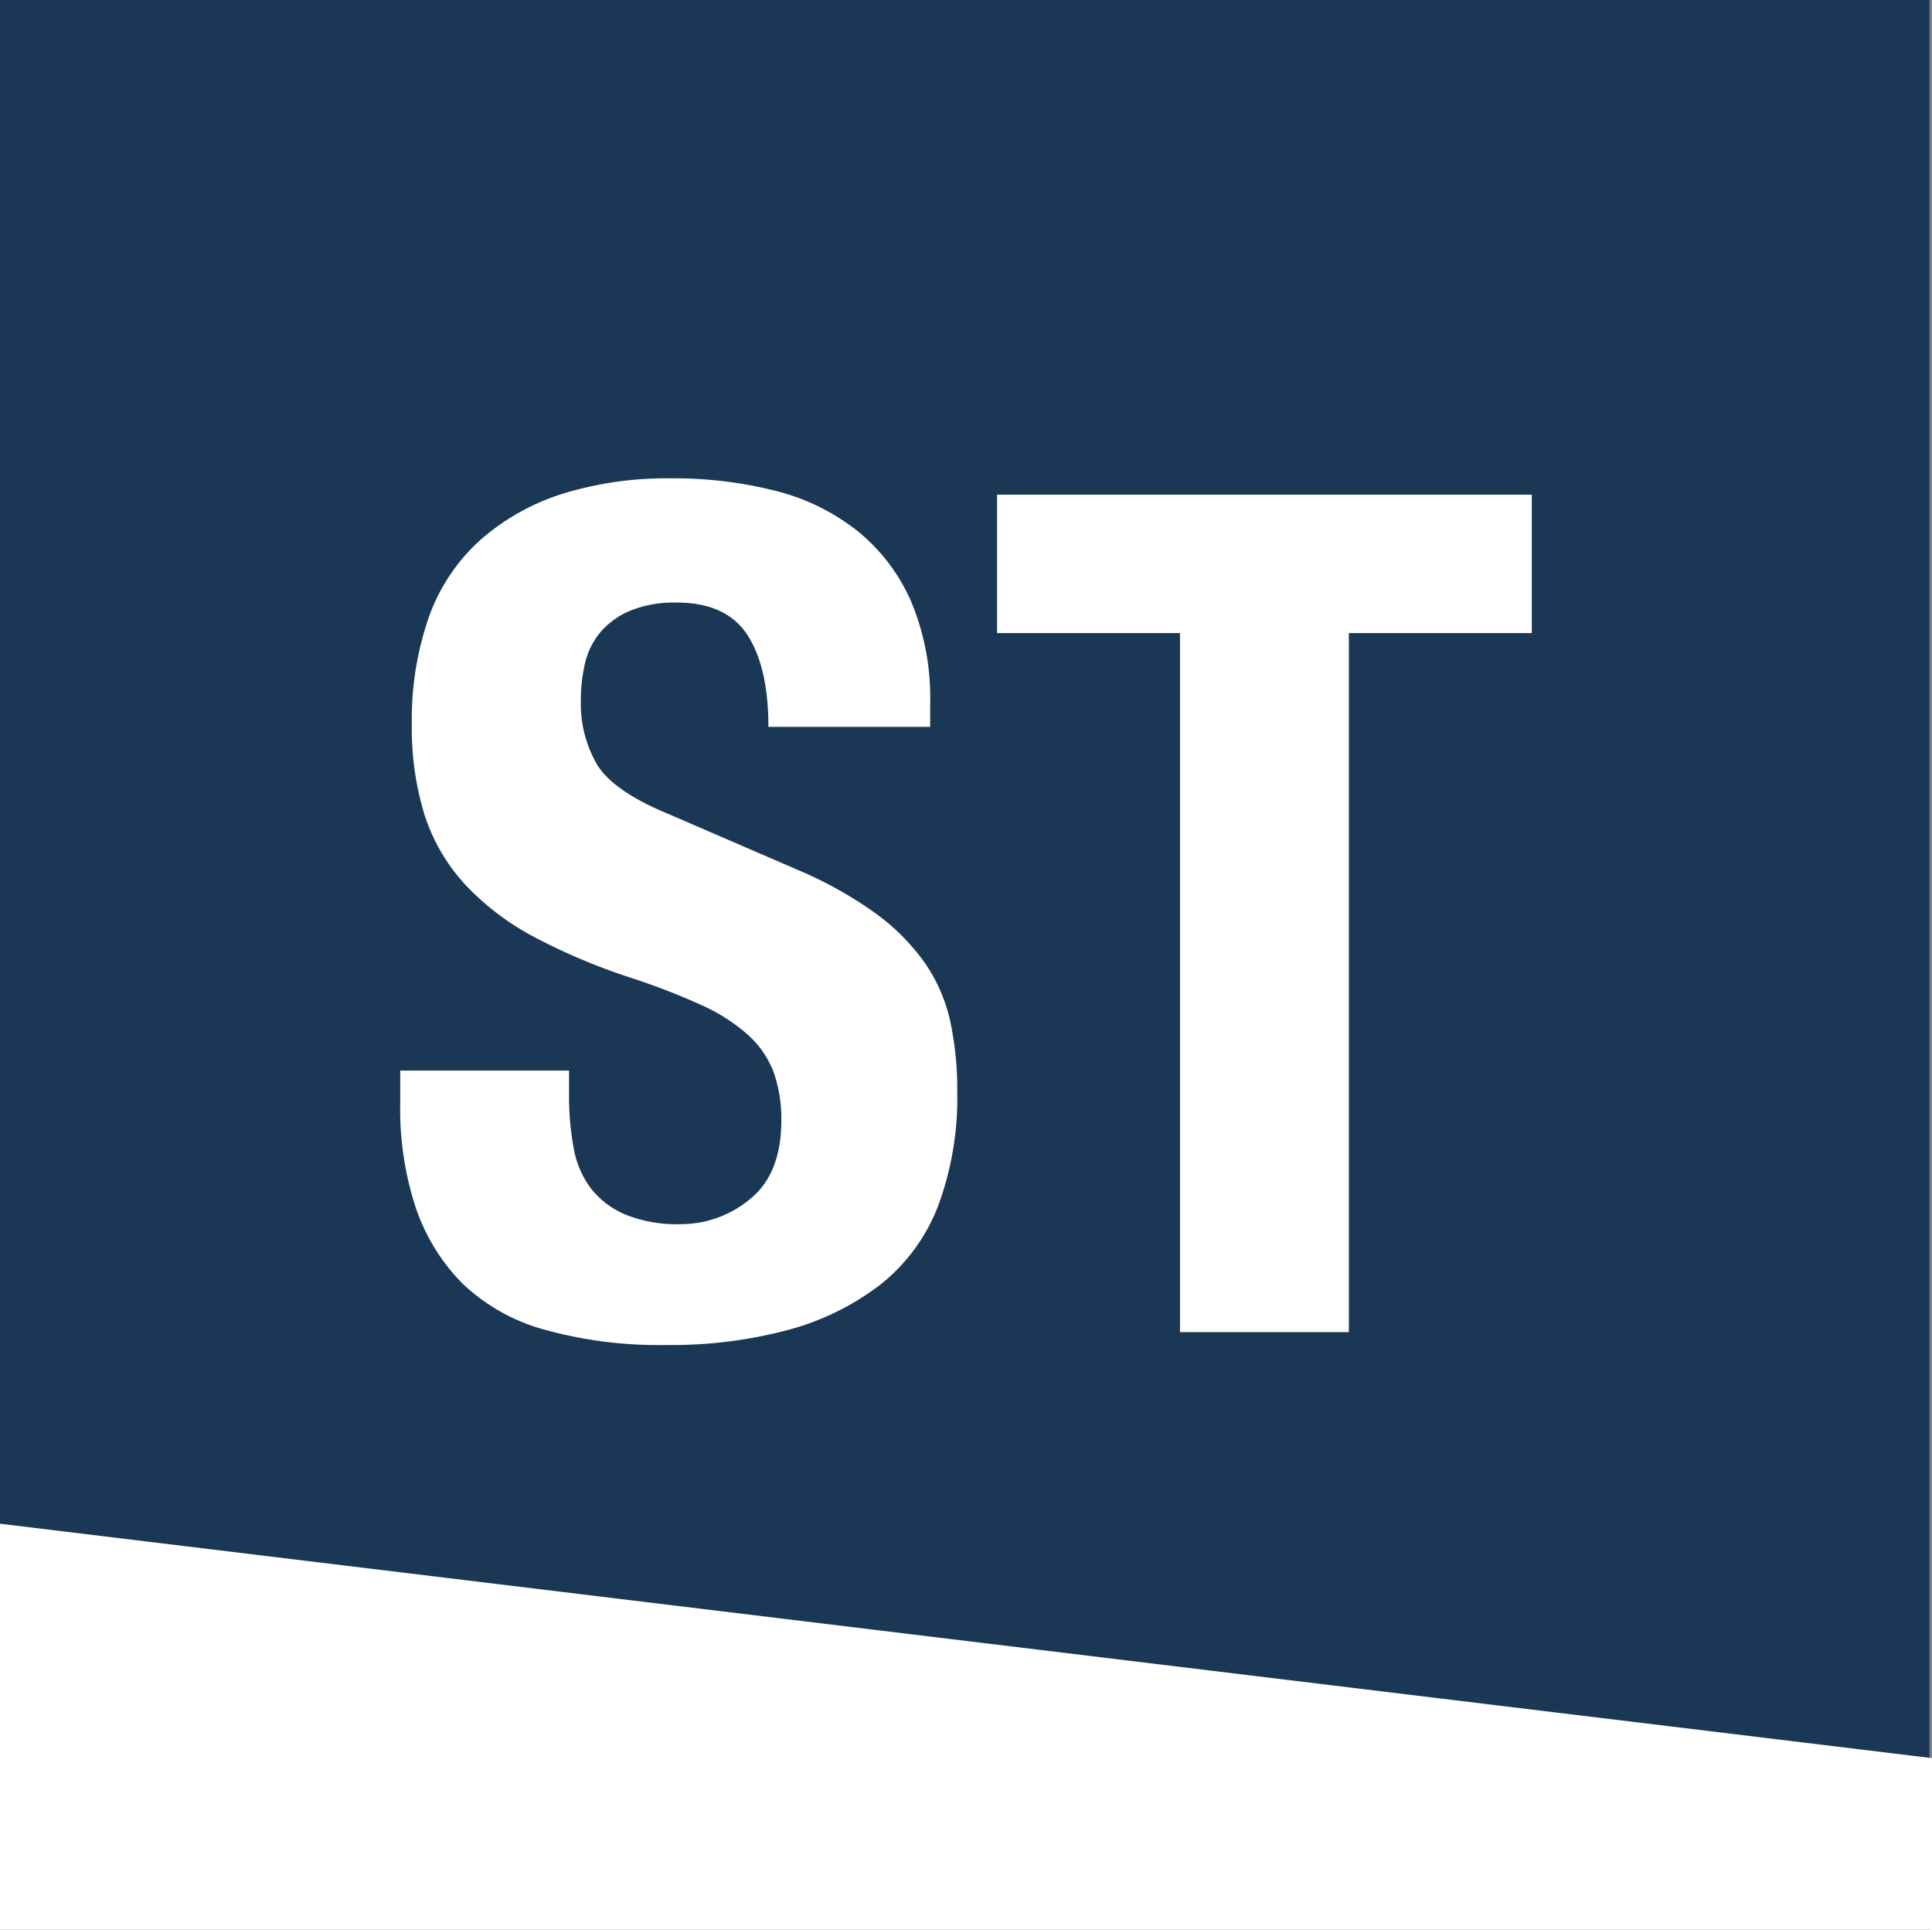
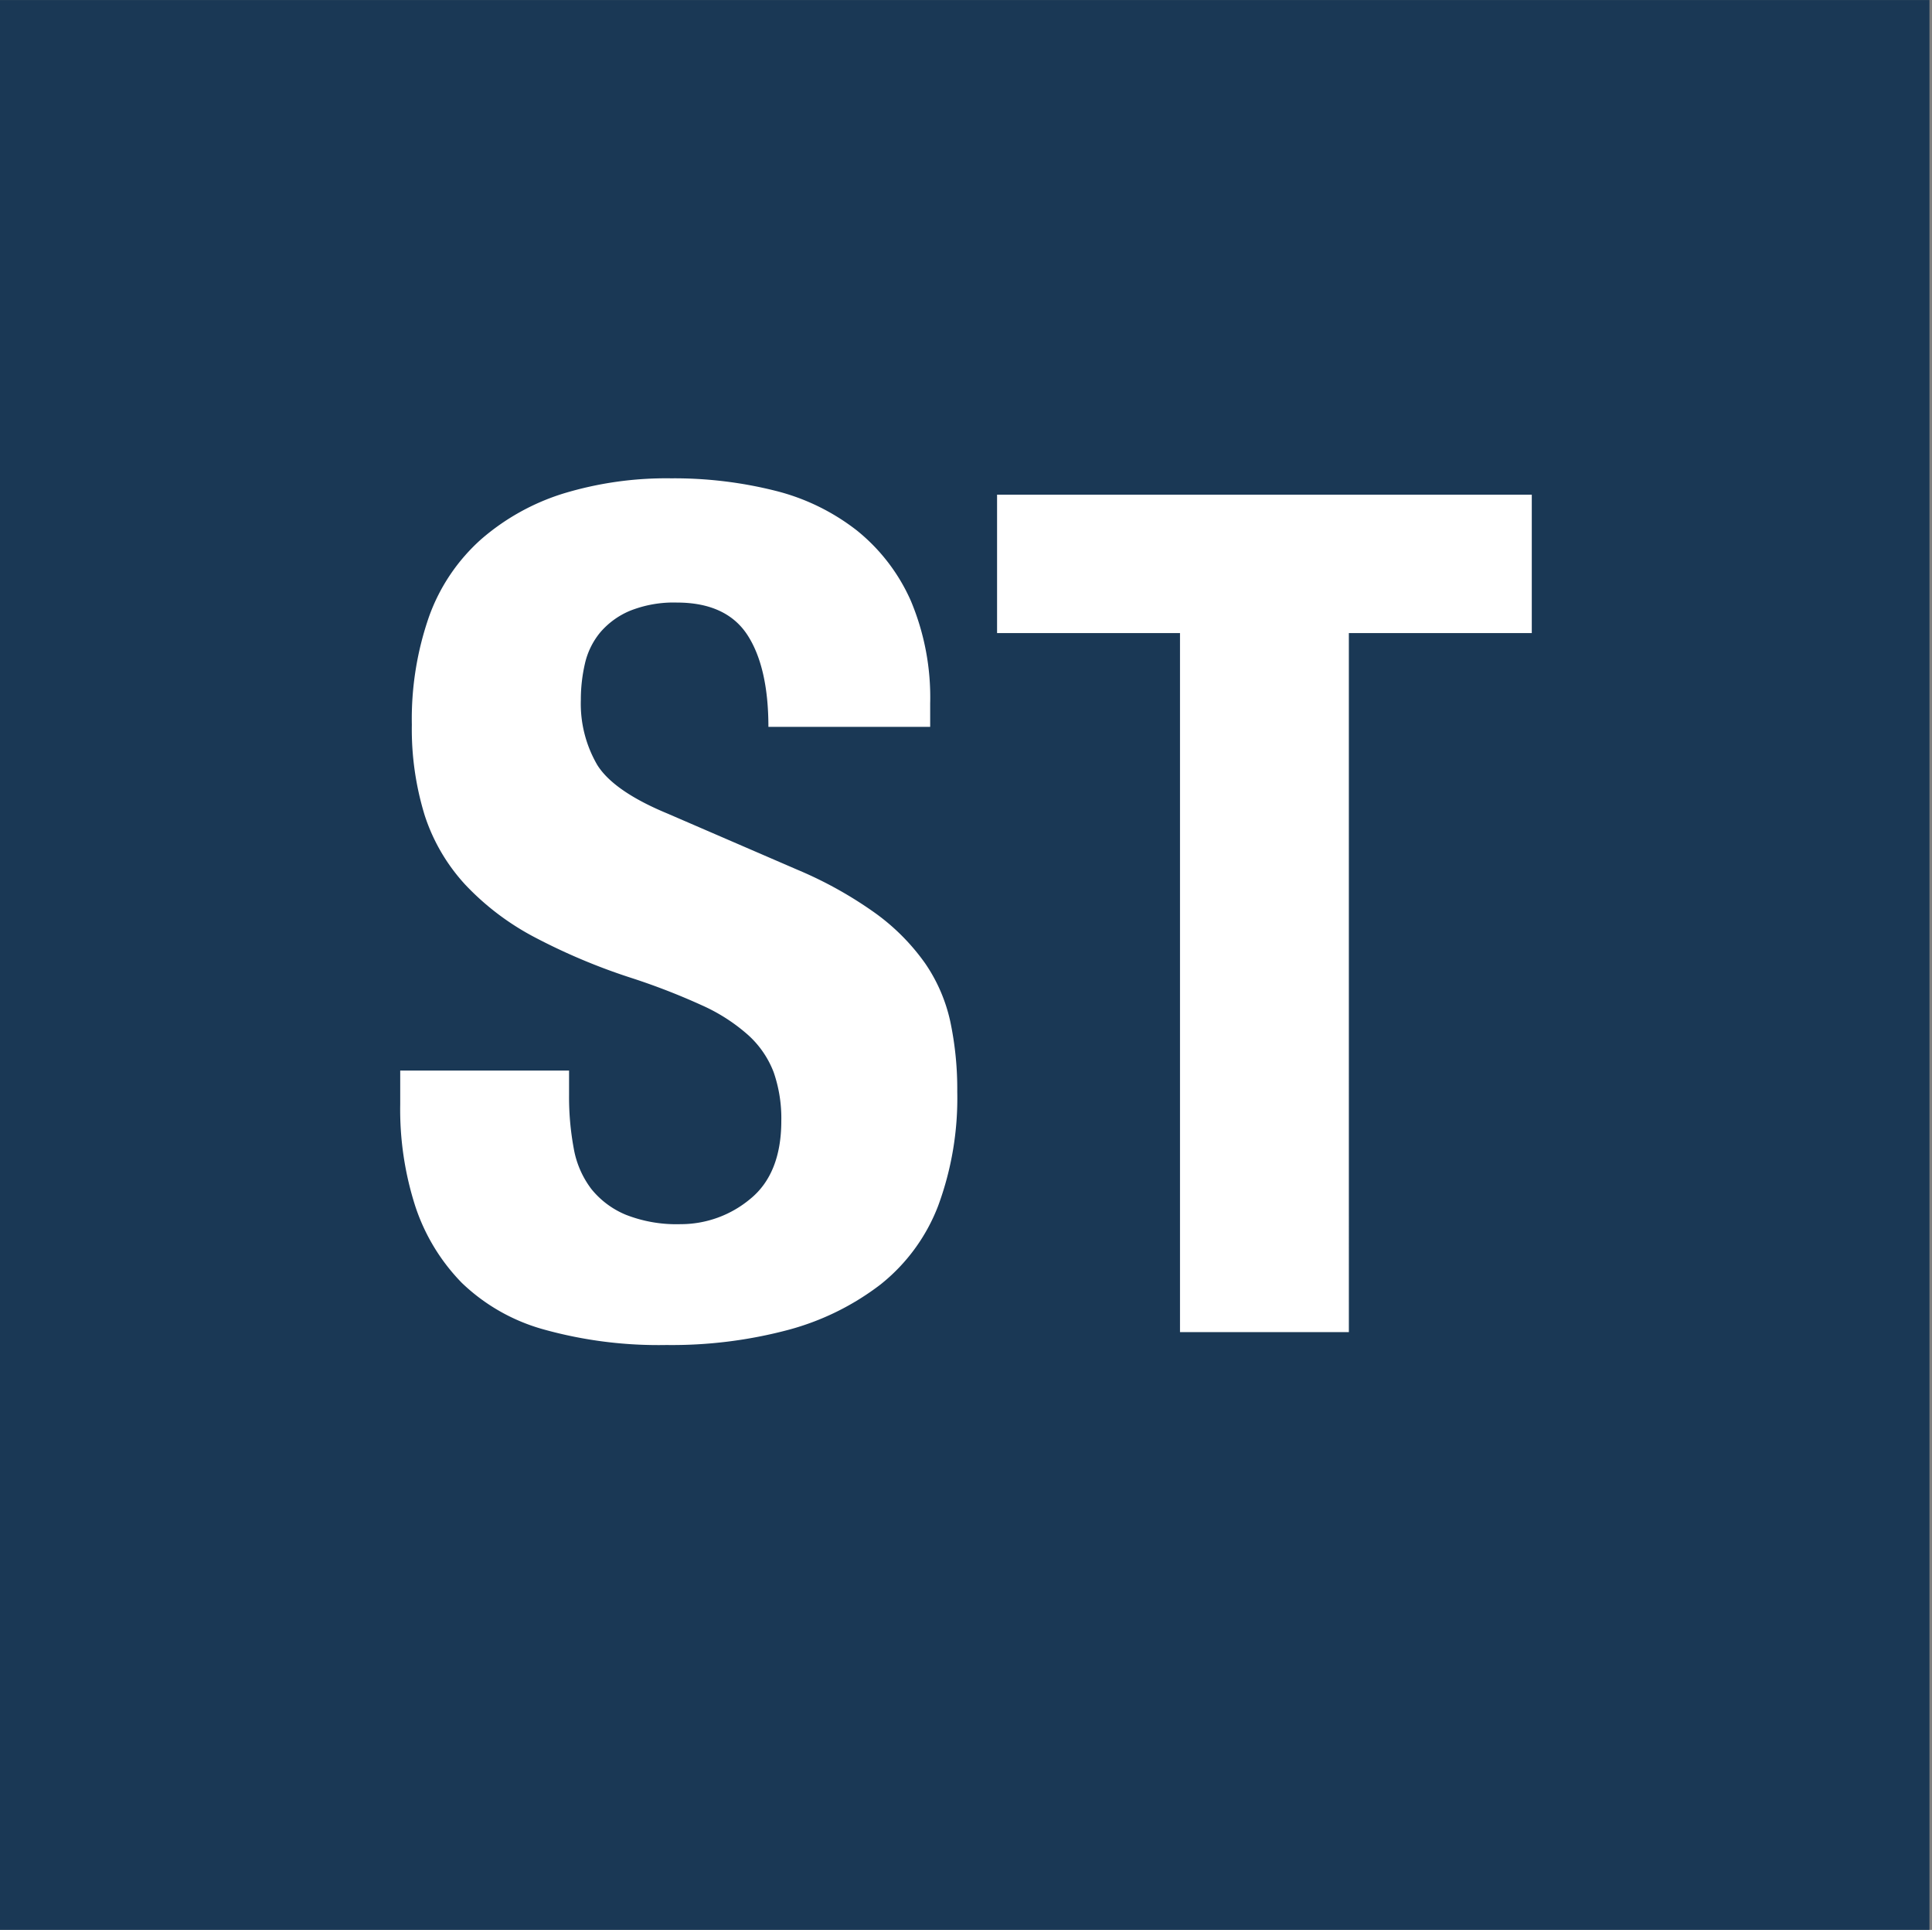
<svg xmlns="http://www.w3.org/2000/svg" width="181.235" height="181.005" viewBox="0 0 181.235 181.005">
  <rect x="0" y="0" width="181.235" height="181.005" fill="#808080" stroke="none" />
  <g id="Group_55" data-name="Group 55" transform="translate(-273.932 -3793.499)">
    <path id="Subtraction_5" data-name="Subtraction 5" d="M-10304.6,338h-181V157h181V338Z" transform="translate(10759.529 3636.504)" fill="#1a3855" />
    <path id="Path_263" data-name="Path 263" d="M12.369,42.6A40.092,40.092,0,0,1,.86,41.14a17.986,17.986,0,0,1-7.686-4.373,18.58,18.58,0,0,1-4.331-7.095A29.576,29.576,0,0,1-12.6,20.048v-3.19H3.239v2.31a26.324,26.324,0,0,0,.44,5,8.794,8.794,0,0,0,1.65,3.8,8.173,8.173,0,0,0,3.245,2.42,13.006,13.006,0,0,0,5.115.879A10.169,10.169,0,0,0,20.234,28.9c1.934-1.57,2.915-4.031,2.915-7.315a13.189,13.189,0,0,0-.715-4.565,9.054,9.054,0,0,0-2.365-3.465,16.853,16.853,0,0,0-4.345-2.805A62.4,62.4,0,0,0,9.069,8.168,57.292,57.292,0,0,1-.061,4.318,24.73,24.73,0,0,1-6.5-.577a17.617,17.617,0,0,1-3.8-6.49,27.473,27.473,0,0,1-1.21-8.525A29.175,29.175,0,0,1-9.879-25.767a17.722,17.722,0,0,1,4.867-7.2,21.459,21.459,0,0,1,7.7-4.29,33.217,33.217,0,0,1,10.12-1.43,38.936,38.936,0,0,1,9.735,1.155,20.49,20.49,0,0,1,7.7,3.74A17.581,17.581,0,0,1,35.3-27.2a23.357,23.357,0,0,1,1.814,9.625v2.2H21.939c0-3.722-.666-6.627-1.98-8.635s-3.535-3.025-6.6-3.025a11.062,11.062,0,0,0-4.4.769,7.451,7.451,0,0,0-2.8,2.035,7.042,7.042,0,0,0-1.43,2.915,15.035,15.035,0,0,0-.385,3.41,11.4,11.4,0,0,0,1.54,6.1c1.021,1.642,3.242,3.178,6.6,4.566l12.21,5.279a37.621,37.621,0,0,1,7.37,4.126,20.184,20.184,0,0,1,4.565,4.62,15.461,15.461,0,0,1,2.365,5.445,30.619,30.619,0,0,1,.66,6.6,29.116,29.116,0,0,1-1.8,10.739,17.36,17.36,0,0,1-5.4,7.356,24.68,24.68,0,0,1-8.621,4.248A42.449,42.449,0,0,1,12.369,42.6Zm64.021-1.21H60.549V-24.172H43.389v-12.98h50.16v12.98H76.389Z" transform="translate(324.075 3877.049)" fill="#fff" stroke="rgba(0,0,0,0)" stroke-width="1" />
-     <path id="Path_262" data-name="Path 262" d="M0,0,181.235,21.986V38.093H0Z" transform="translate(273.932 3936.411)" fill="#fff" />
  </g>
</svg>